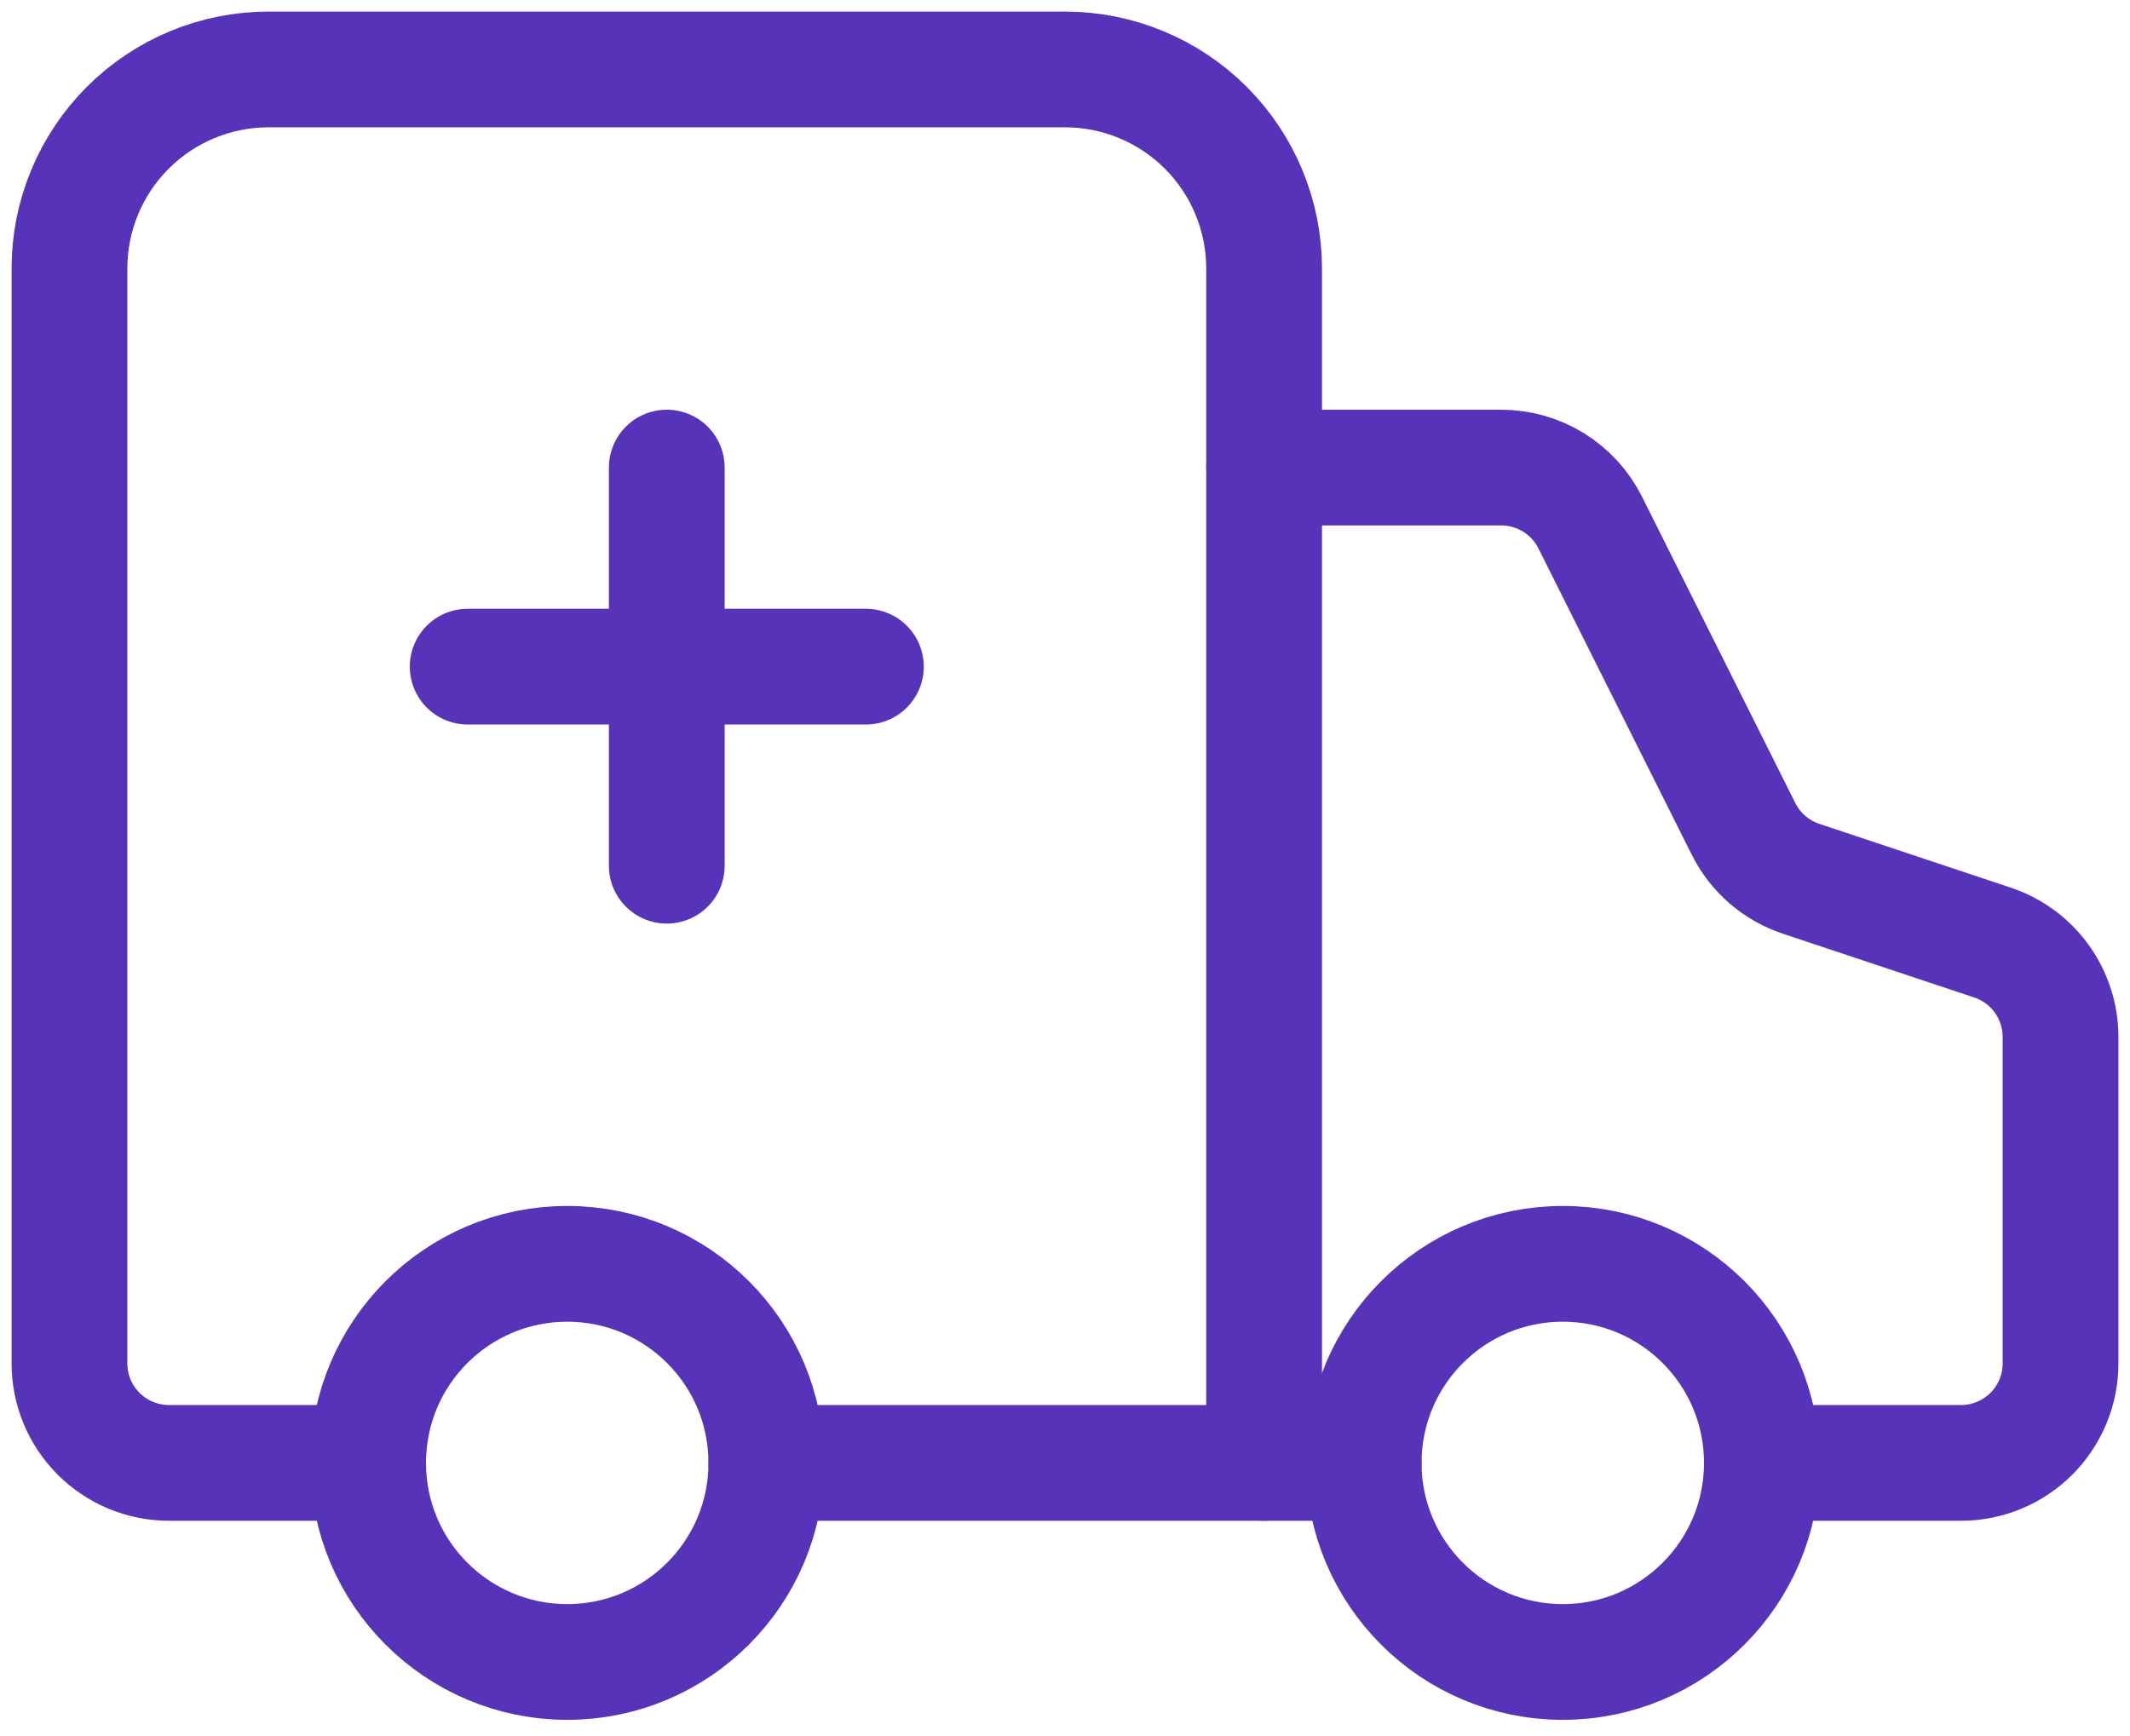
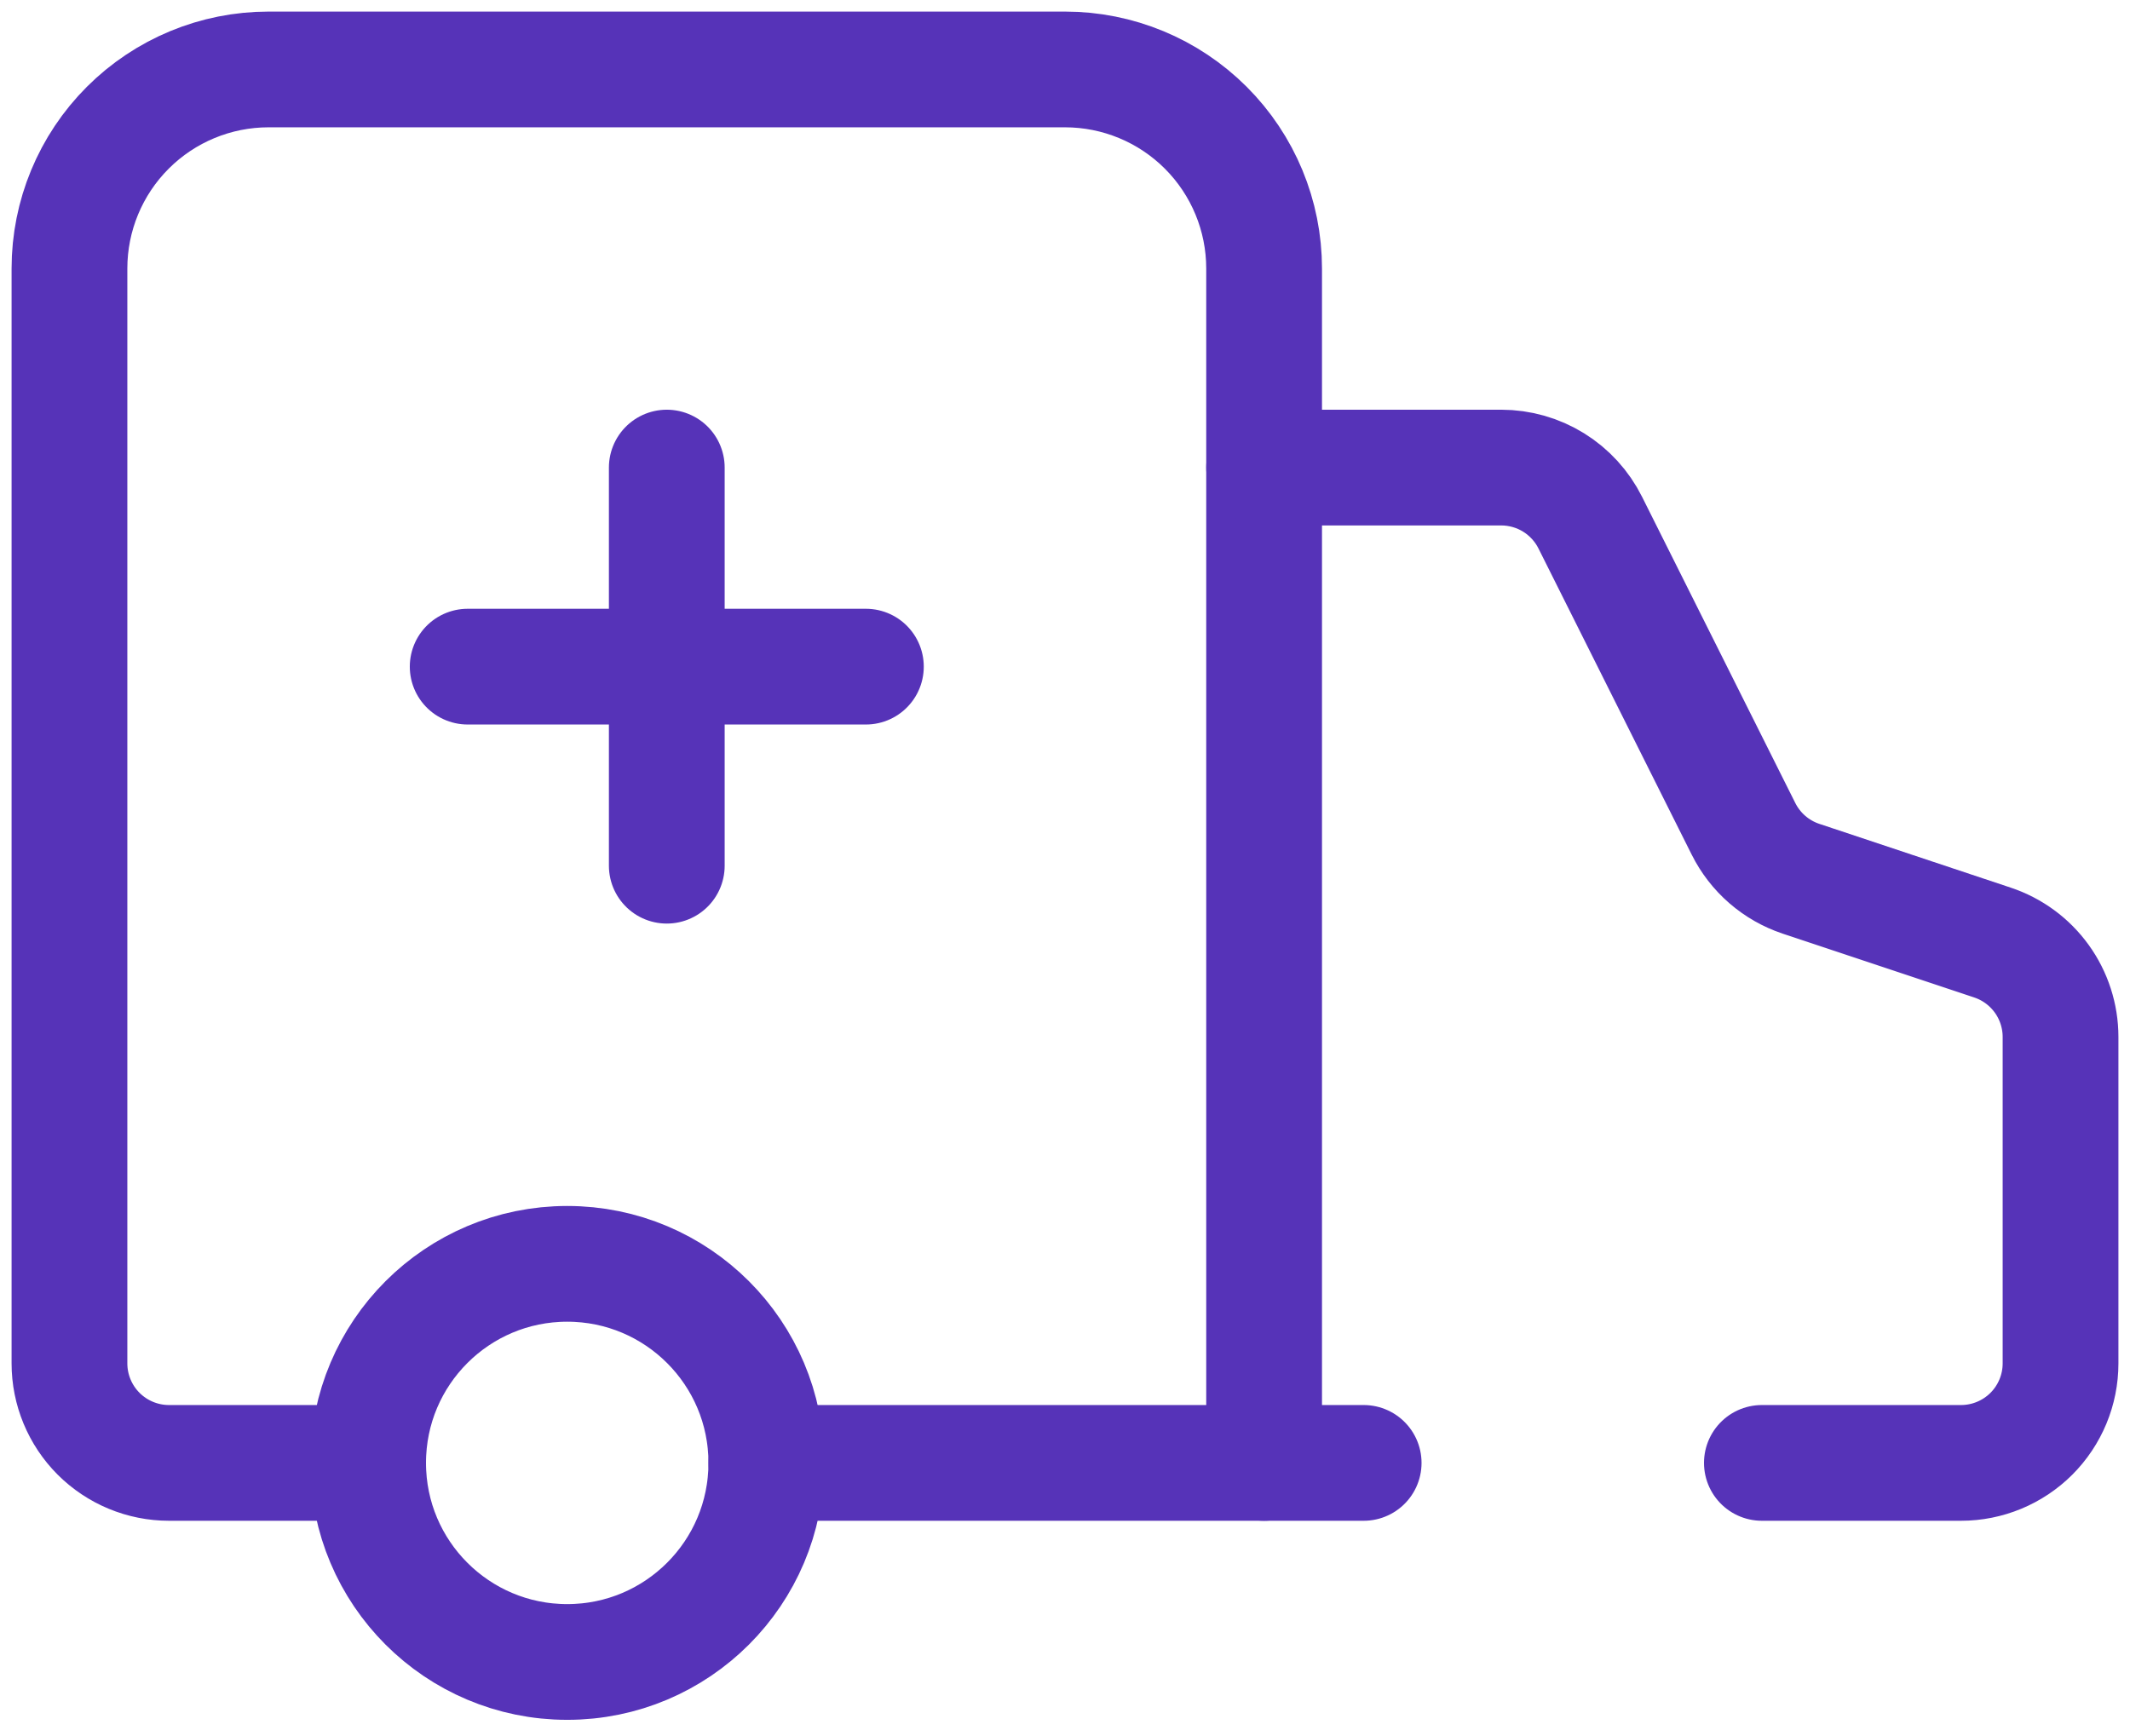
<svg xmlns="http://www.w3.org/2000/svg" width="92" height="75" viewBox="0 0 92 75" fill="none">
  <path d="M37.4 28.8H20.2" stroke="#5633B8" stroke-width="5" stroke-linecap="round" stroke-linejoin="round" />
  <path d="M54.6 63.2V11.6C54.6 9.319 53.694 7.132 52.081 5.519C50.468 3.906 48.281 3 46 3H11.6C9.319 3 7.132 3.906 5.519 5.519C3.906 7.132 3 9.319 3 11.6V58.9C3 60.04 3.453 61.134 4.259 61.941C5.066 62.747 6.16 63.2 7.3 63.2H15.9" stroke="#5633B8" stroke-width="5" stroke-linecap="round" stroke-linejoin="round" />
  <path d="M76.1 63.2H84.7C85.841 63.2 86.934 62.747 87.741 61.941C88.547 61.134 89 60.041 89 58.9V44.796C88.999 43.894 88.715 43.015 88.187 42.283C87.659 41.552 86.915 41.005 86.059 40.72L77.79 37.964C77.254 37.785 76.759 37.502 76.333 37.132C75.906 36.761 75.557 36.31 75.305 35.805L68.687 22.578C68.33 21.864 67.781 21.263 67.103 20.843C66.424 20.423 65.641 20.201 64.843 20.2H54.6" stroke="#5633B8" stroke-width="5" stroke-linecap="round" stroke-linejoin="round" />
  <path d="M28.8 20.2V37.4" stroke="#5633B8" stroke-width="5" stroke-linecap="round" stroke-linejoin="round" />
  <path d="M33.1 63.2H58.9" stroke="#5633B8" stroke-width="5" stroke-linecap="round" stroke-linejoin="round" />
-   <path d="M67.5 71.8C72.25 71.8 76.1 67.95 76.1 63.2C76.1 58.45 72.25 54.6 67.5 54.6C62.75 54.6 58.9 58.45 58.9 63.2C58.9 67.95 62.75 71.8 67.5 71.8Z" stroke="#5633B8" stroke-width="5" stroke-linecap="round" stroke-linejoin="round" />
  <path d="M24.5 71.8C29.25 71.8 33.1 67.95 33.1 63.2C33.1 58.45 29.25 54.6 24.5 54.6C19.75 54.6 15.9 58.45 15.9 63.2C15.9 67.95 19.75 71.8 24.5 71.8Z" stroke="#5633B8" stroke-width="5" stroke-linecap="round" stroke-linejoin="round" />
</svg>